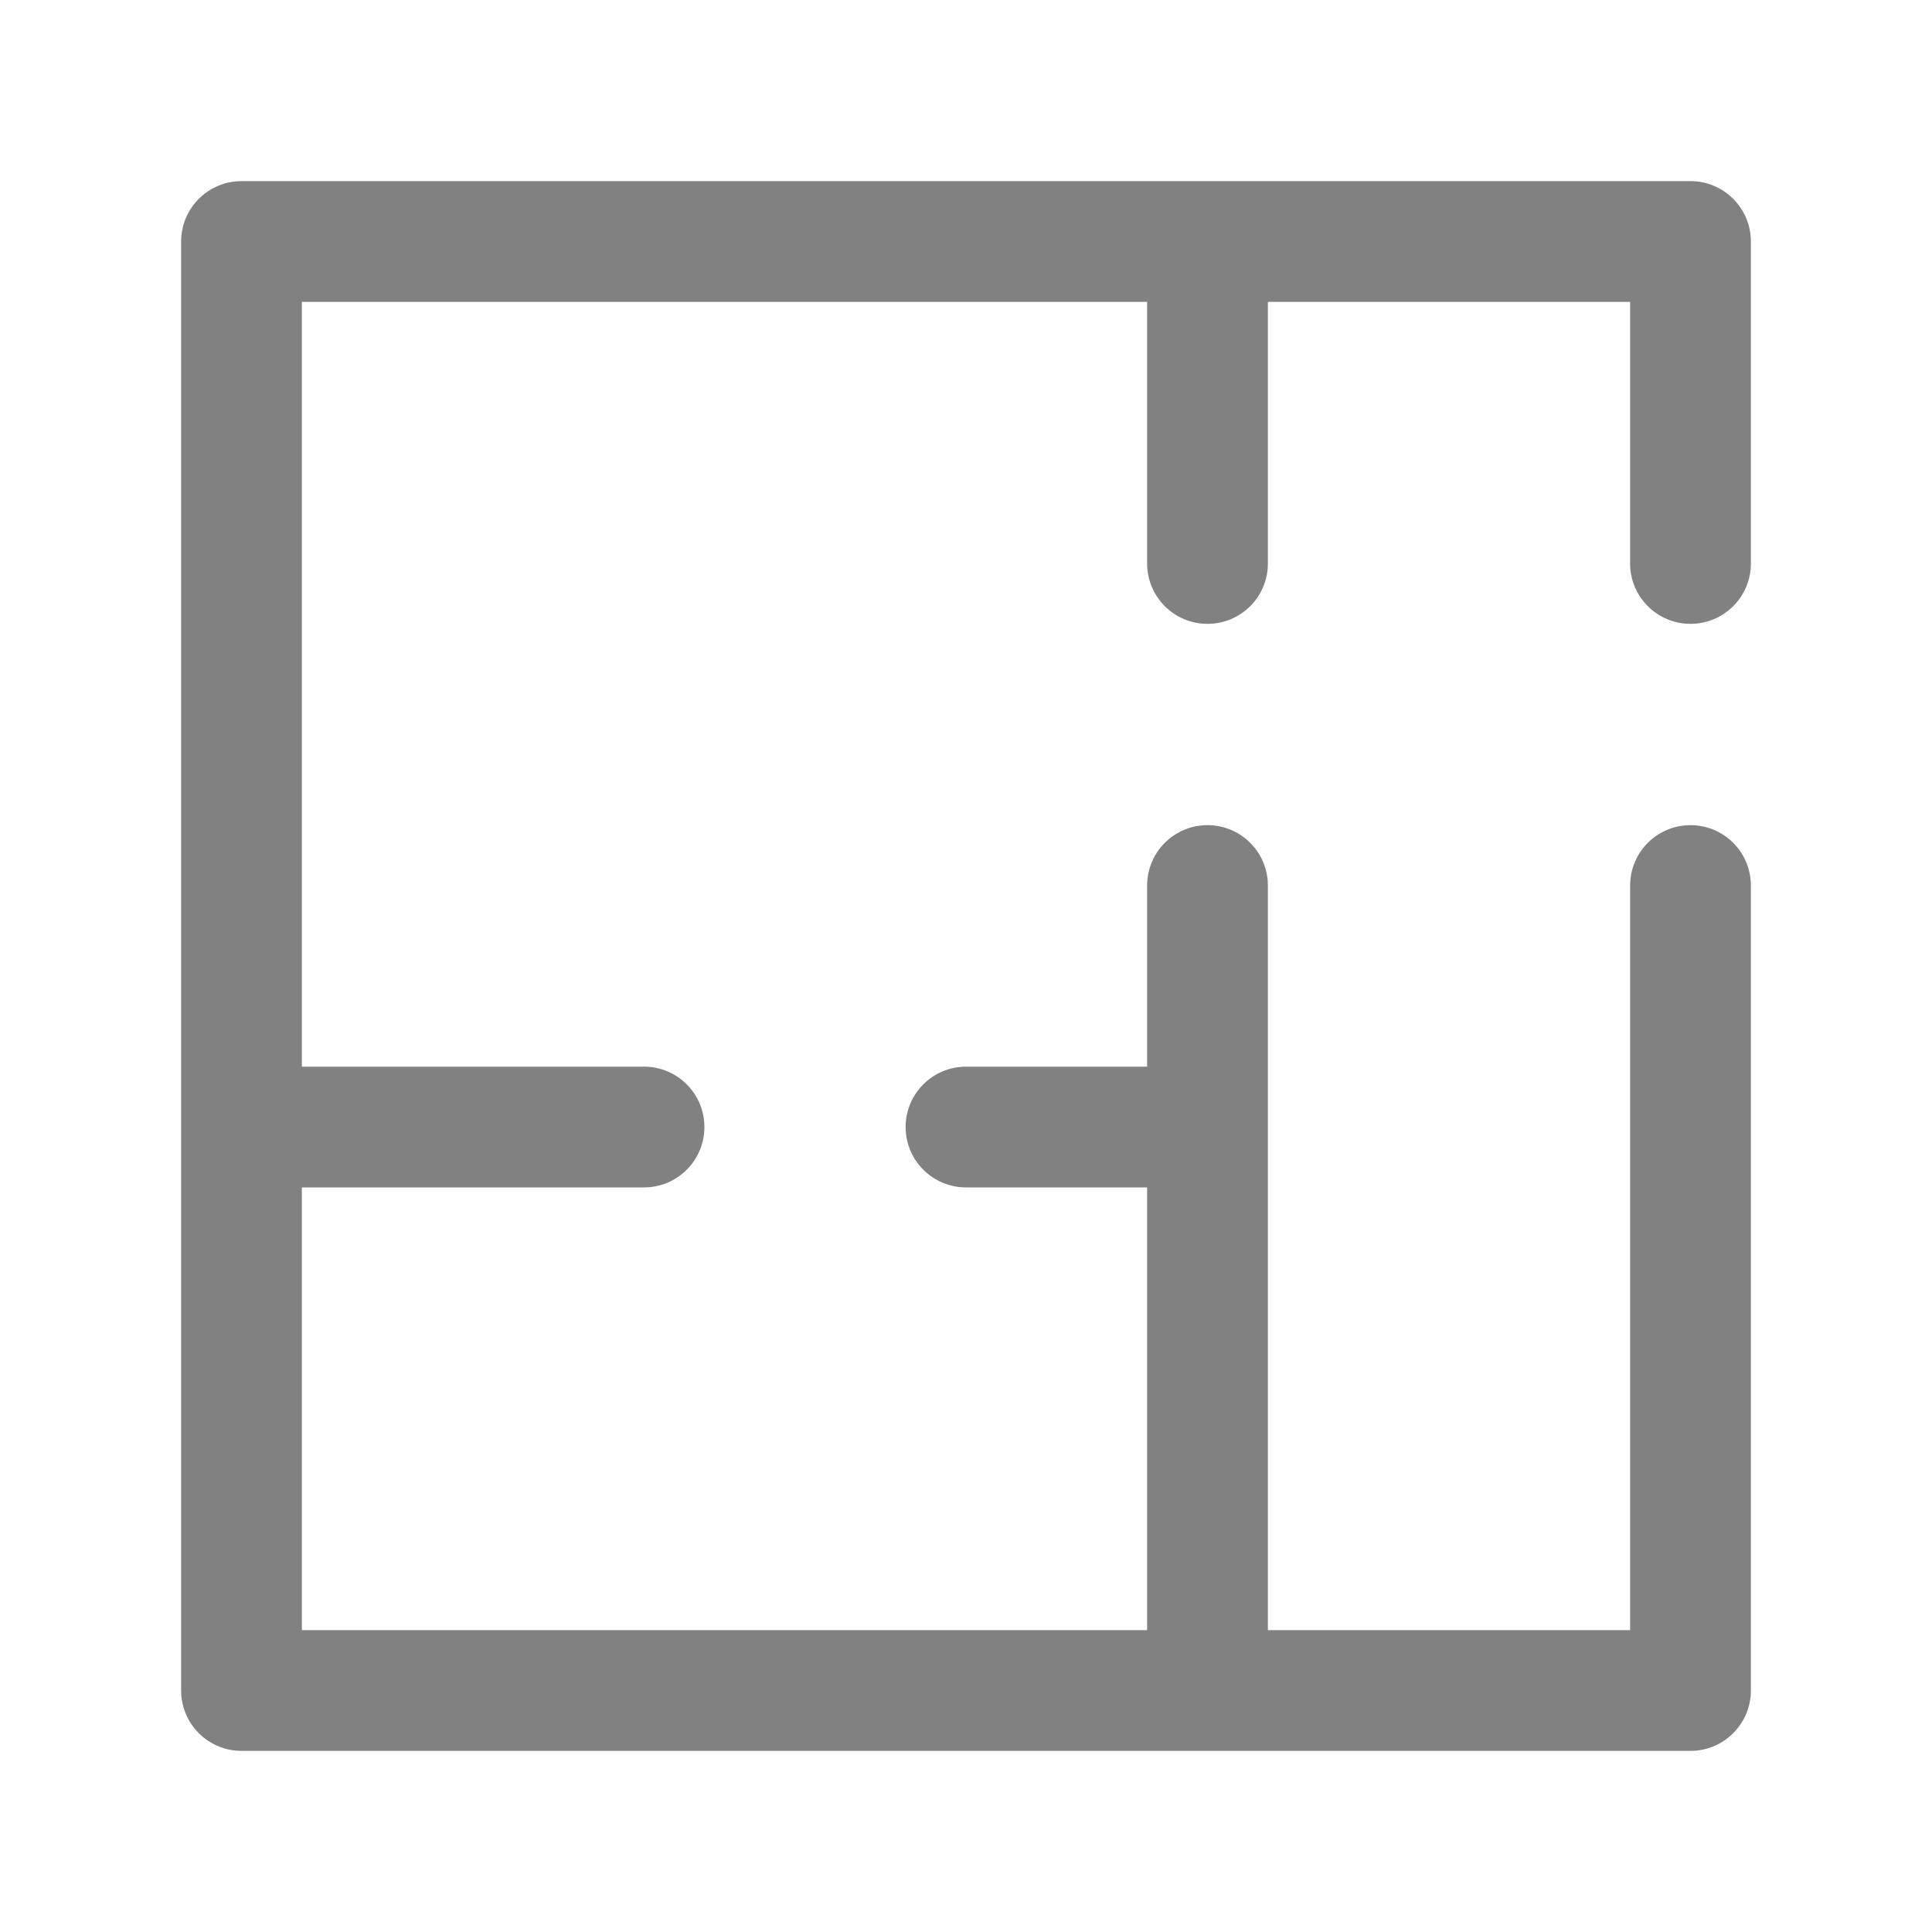
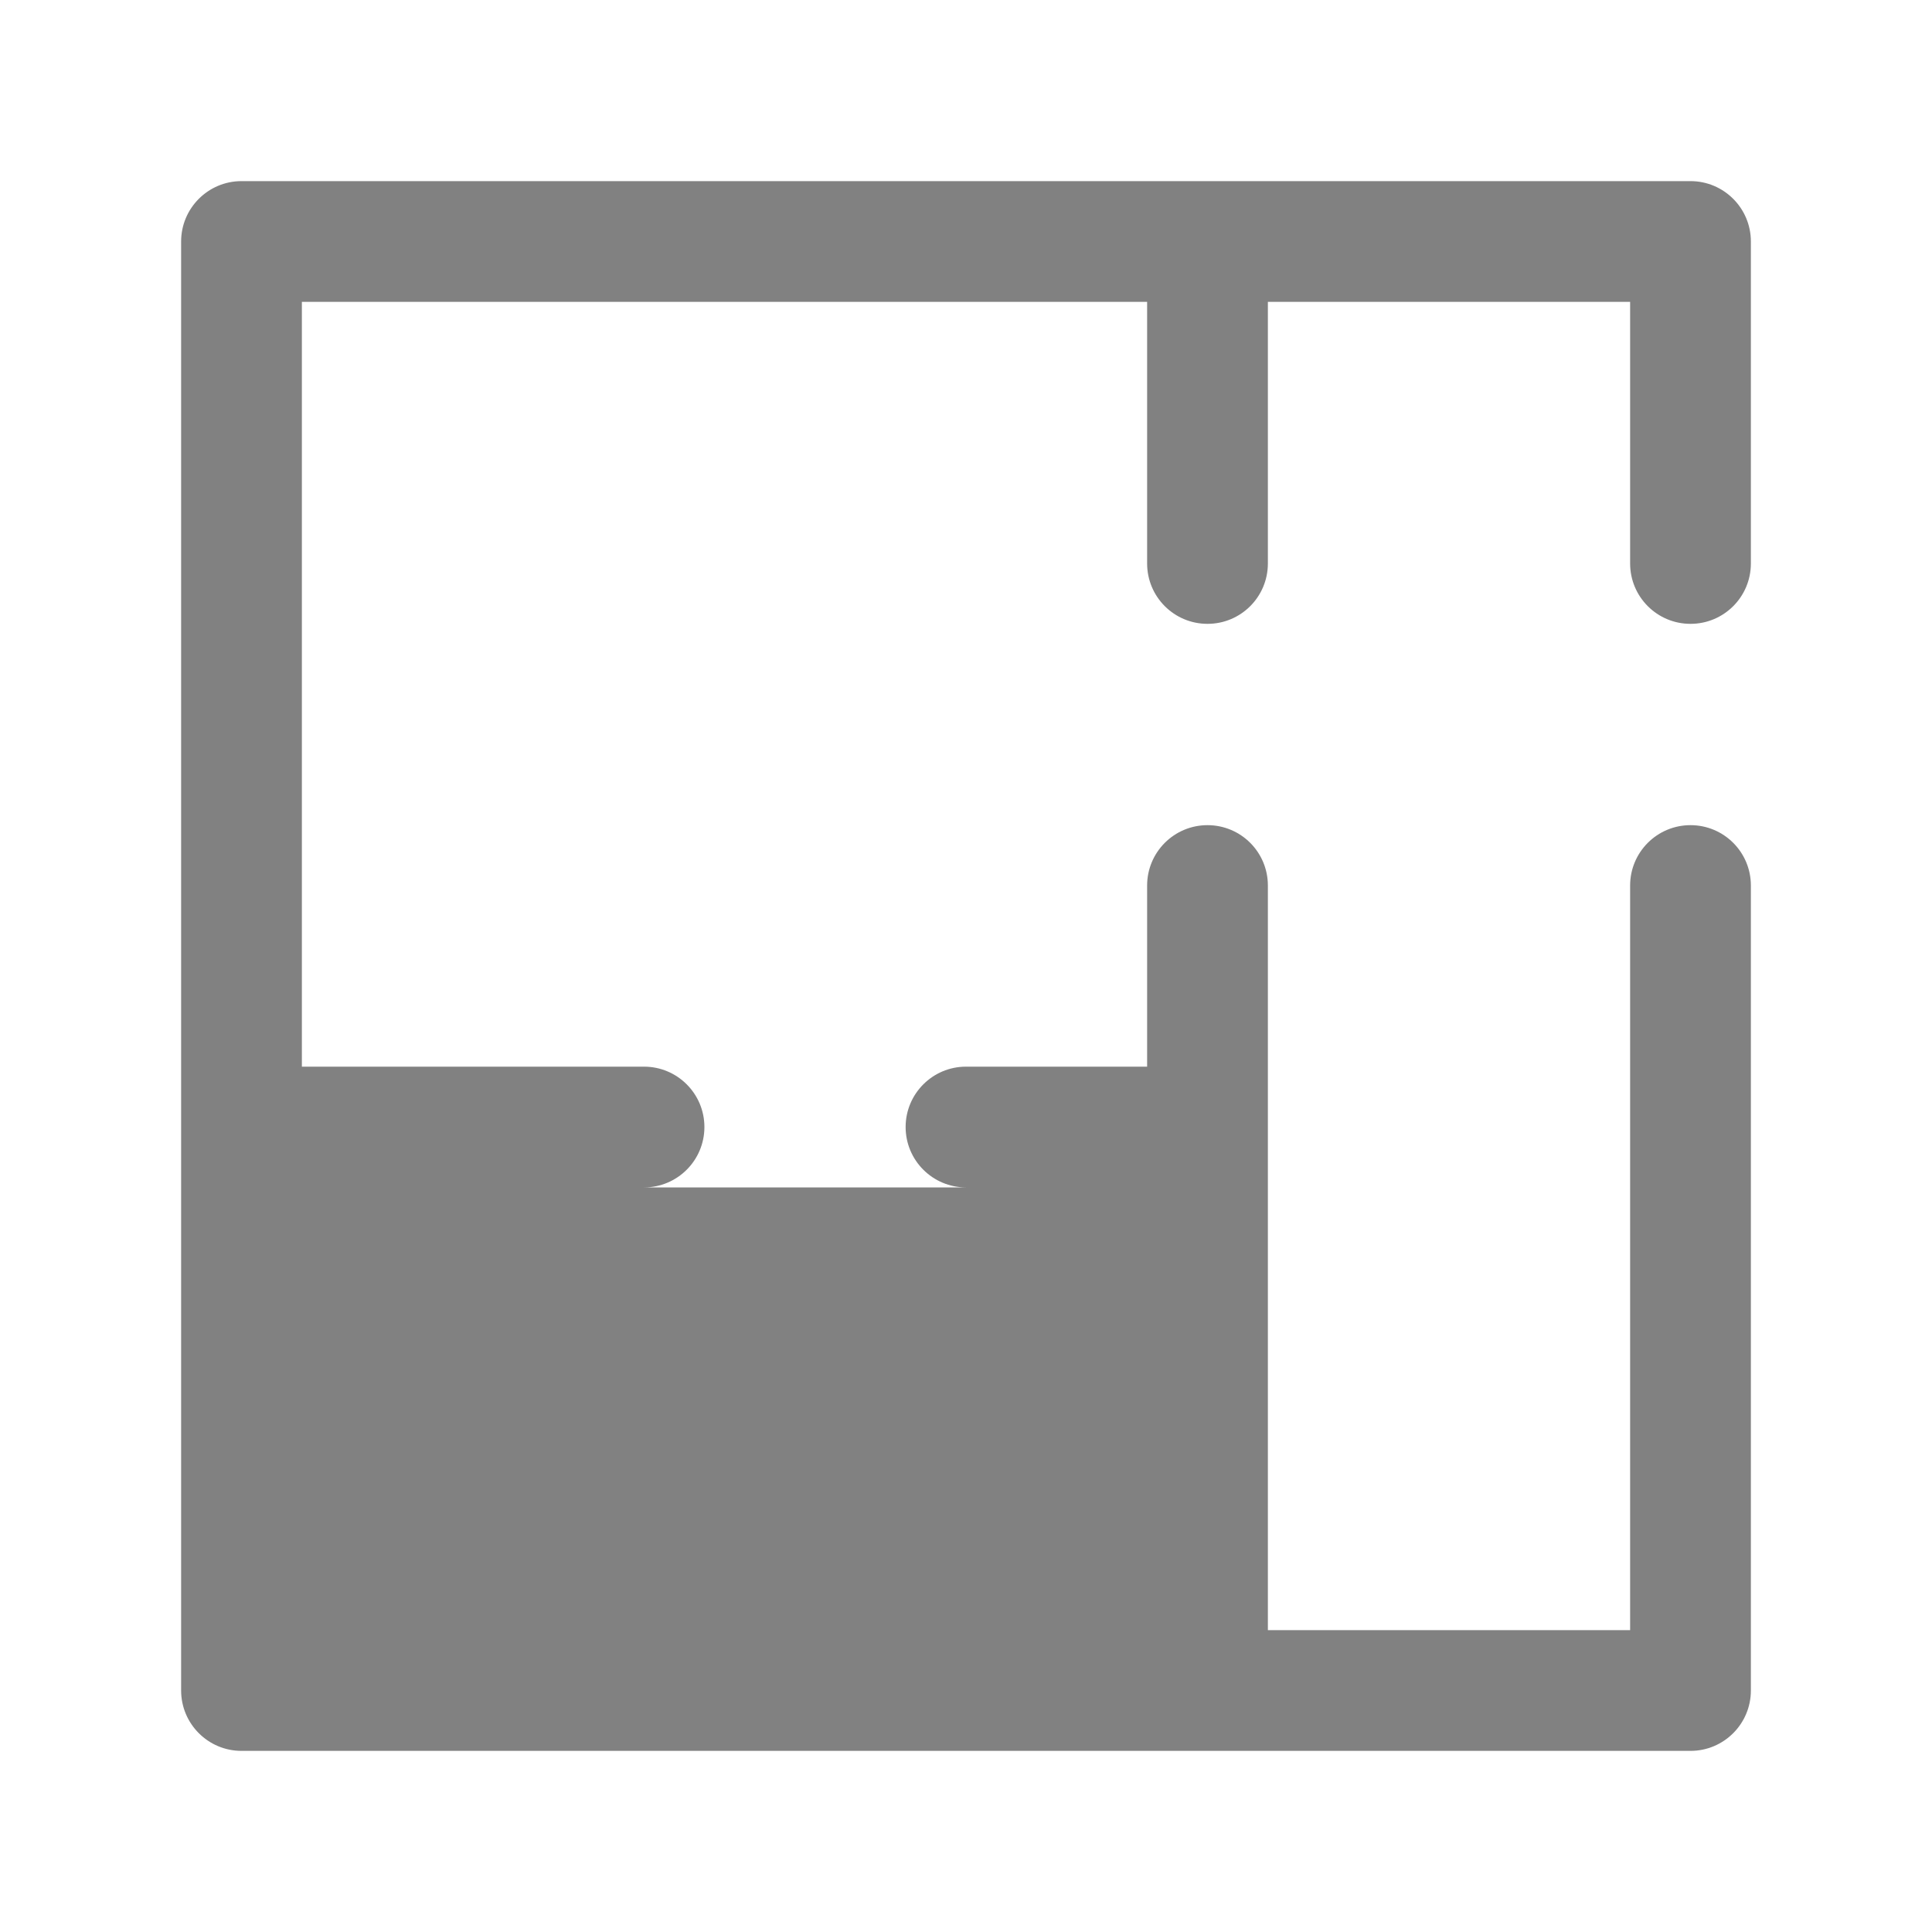
<svg xmlns="http://www.w3.org/2000/svg" width="20" height="20" viewBox="0 0 20 20" fill="none">
-   <path fill-rule="evenodd" clip-rule="evenodd" d="M1.875 2.5C1.875 2.155 2.155 1.875 2.5 1.875H17.5C17.845 1.875 18.125 2.155 18.125 2.5V5.833C18.125 6.179 17.845 6.458 17.5 6.458C17.155 6.458 16.875 6.179 16.875 5.833V3.125H13.125V5.833C13.125 6.179 12.845 6.458 12.5 6.458C12.155 6.458 11.875 6.179 11.875 5.833V3.125H3.125V11.042H6.667C7.012 11.042 7.292 11.322 7.292 11.667C7.292 12.012 7.012 12.292 6.667 12.292H3.125V16.875H11.875V12.292H10C9.655 12.292 9.375 12.012 9.375 11.667C9.375 11.322 9.655 11.042 10 11.042H11.875V9.167C11.875 8.821 12.155 8.542 12.5 8.542C12.845 8.542 13.125 8.821 13.125 9.167V16.875H16.875V9.167C16.875 8.821 17.155 8.542 17.5 8.542C17.845 8.542 18.125 8.821 18.125 9.167V17.5C18.125 17.845 17.845 18.125 17.5 18.125H2.5C2.155 18.125 1.875 17.845 1.875 17.5V2.5Z" fill="#818181" />
+   <path fill-rule="evenodd" clip-rule="evenodd" d="M1.875 2.5C1.875 2.155 2.155 1.875 2.5 1.875H17.5C17.845 1.875 18.125 2.155 18.125 2.5V5.833C18.125 6.179 17.845 6.458 17.5 6.458C17.155 6.458 16.875 6.179 16.875 5.833V3.125H13.125V5.833C13.125 6.179 12.845 6.458 12.5 6.458C12.155 6.458 11.875 6.179 11.875 5.833V3.125H3.125V11.042H6.667C7.012 11.042 7.292 11.322 7.292 11.667C7.292 12.012 7.012 12.292 6.667 12.292H3.125H11.875V12.292H10C9.655 12.292 9.375 12.012 9.375 11.667C9.375 11.322 9.655 11.042 10 11.042H11.875V9.167C11.875 8.821 12.155 8.542 12.5 8.542C12.845 8.542 13.125 8.821 13.125 9.167V16.875H16.875V9.167C16.875 8.821 17.155 8.542 17.5 8.542C17.845 8.542 18.125 8.821 18.125 9.167V17.5C18.125 17.845 17.845 18.125 17.5 18.125H2.5C2.155 18.125 1.875 17.845 1.875 17.5V2.5Z" fill="#818181" />
</svg>